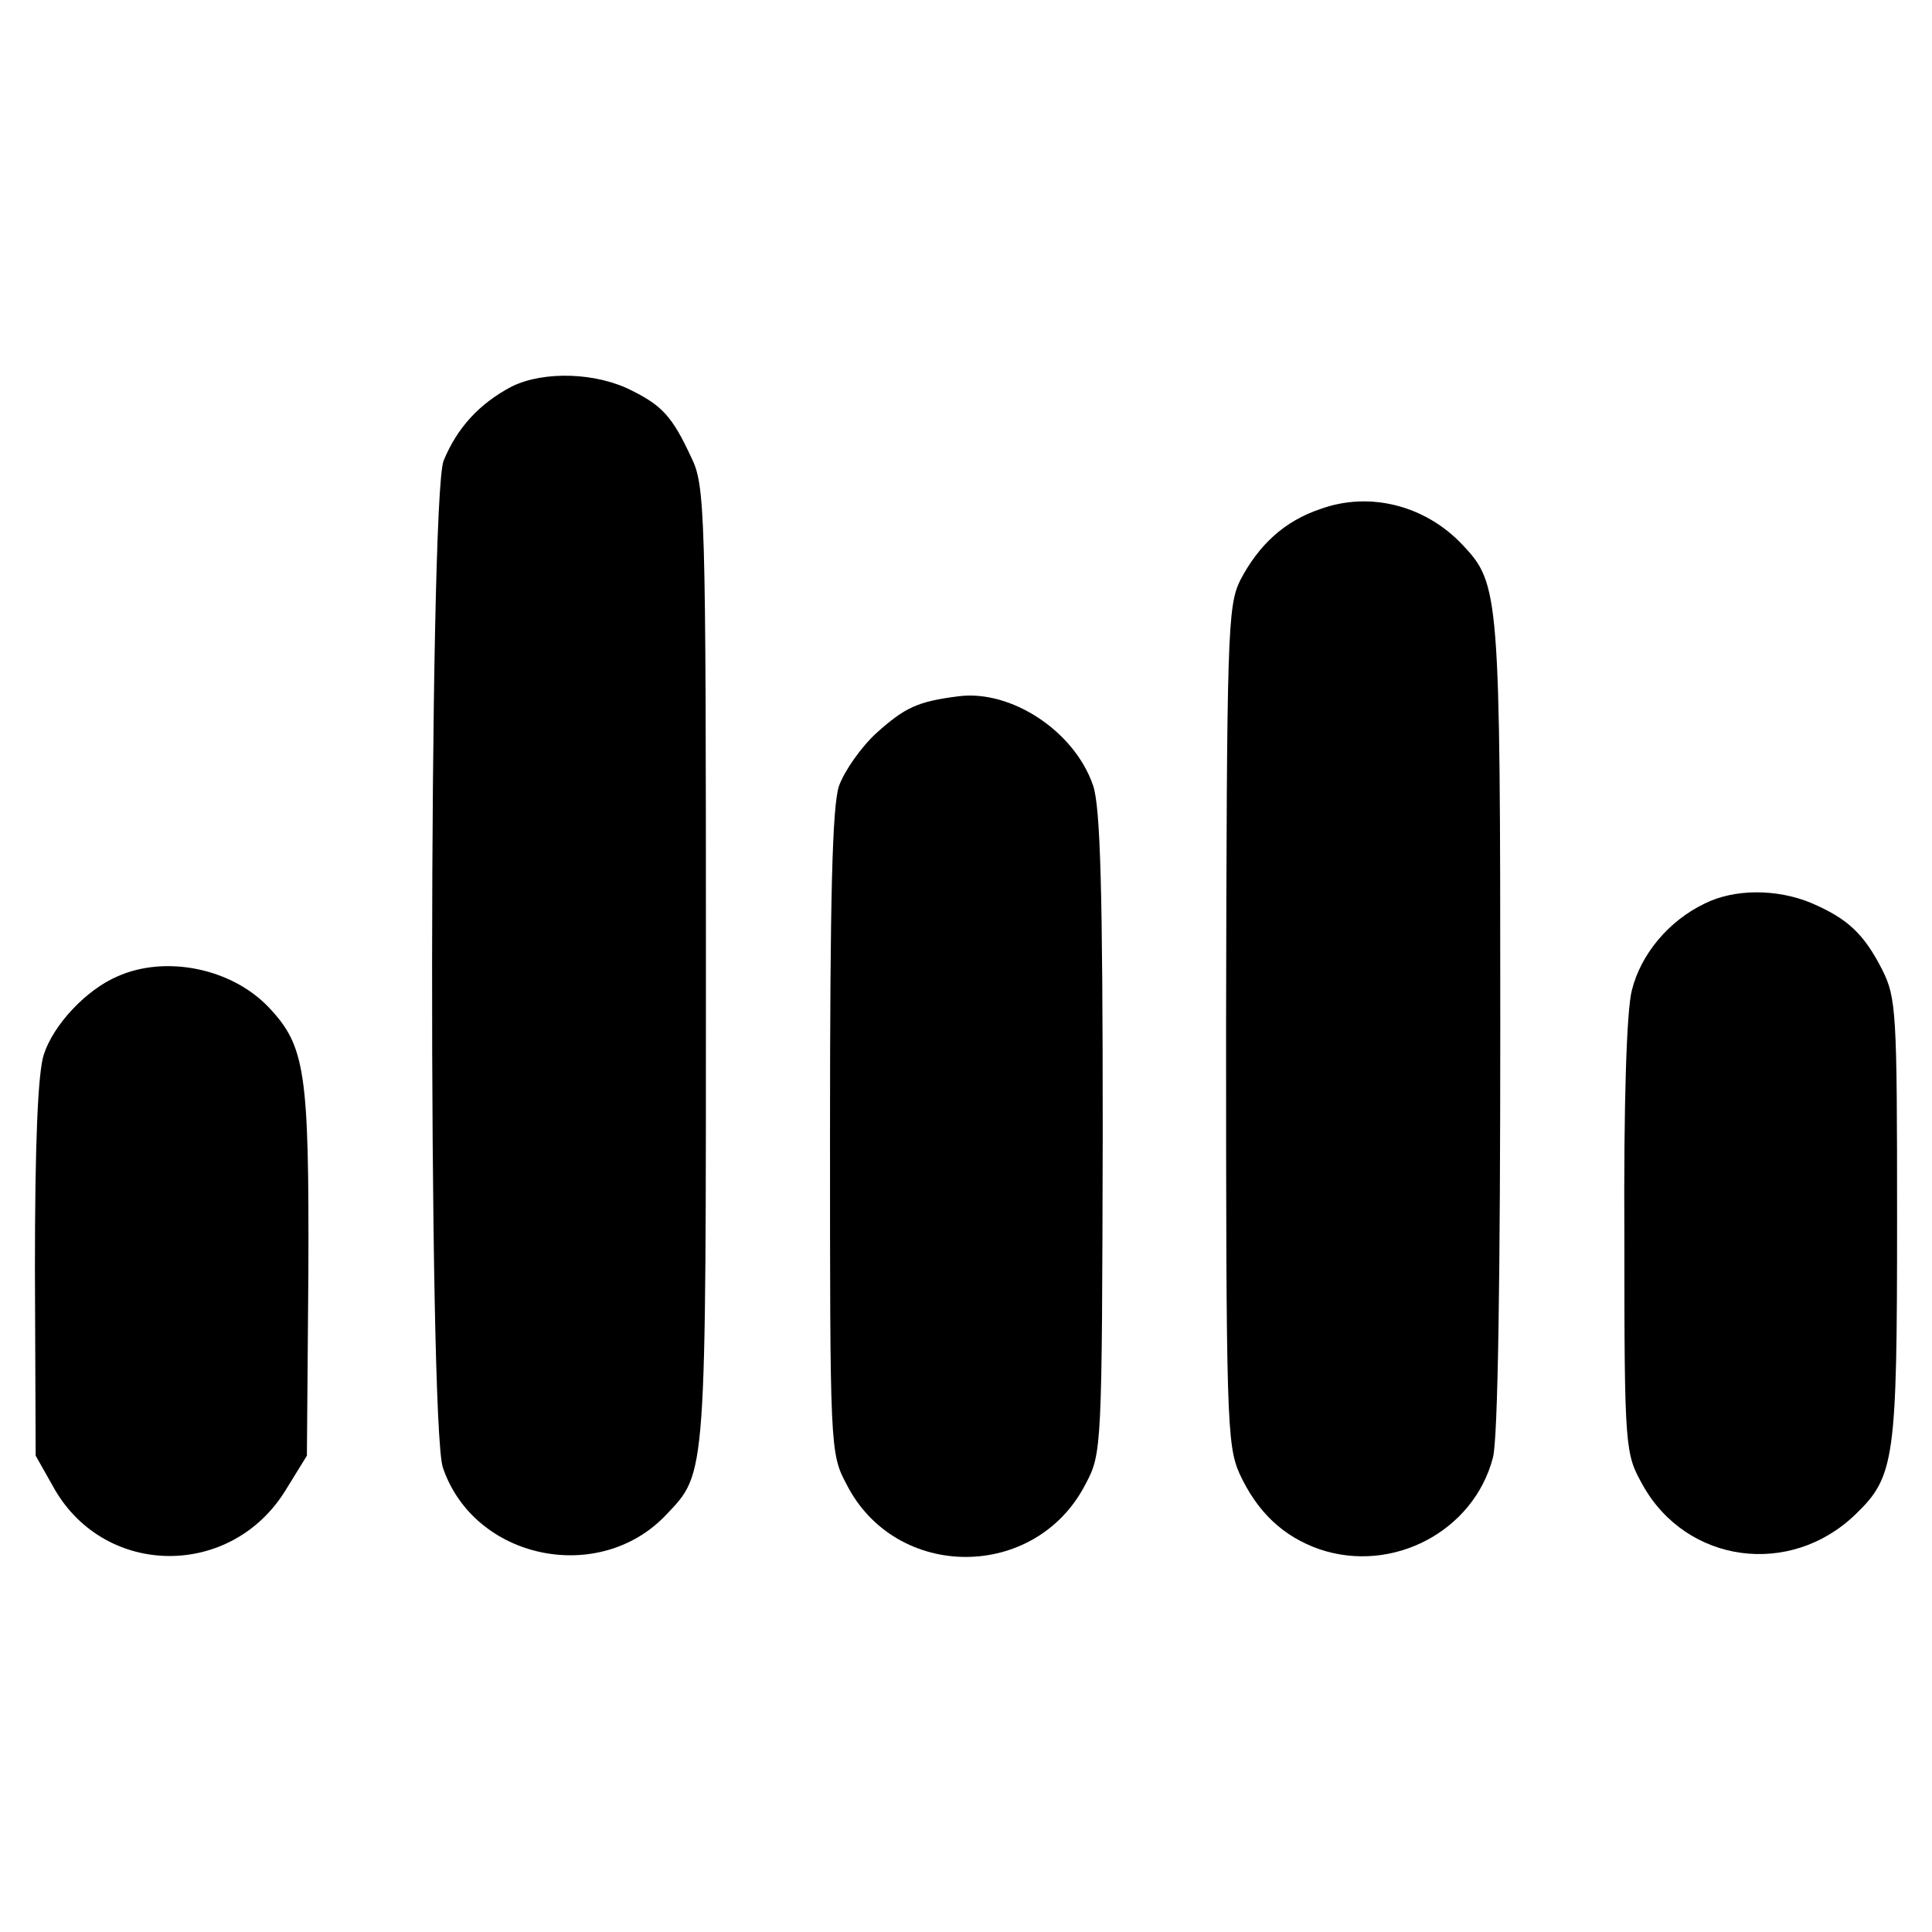
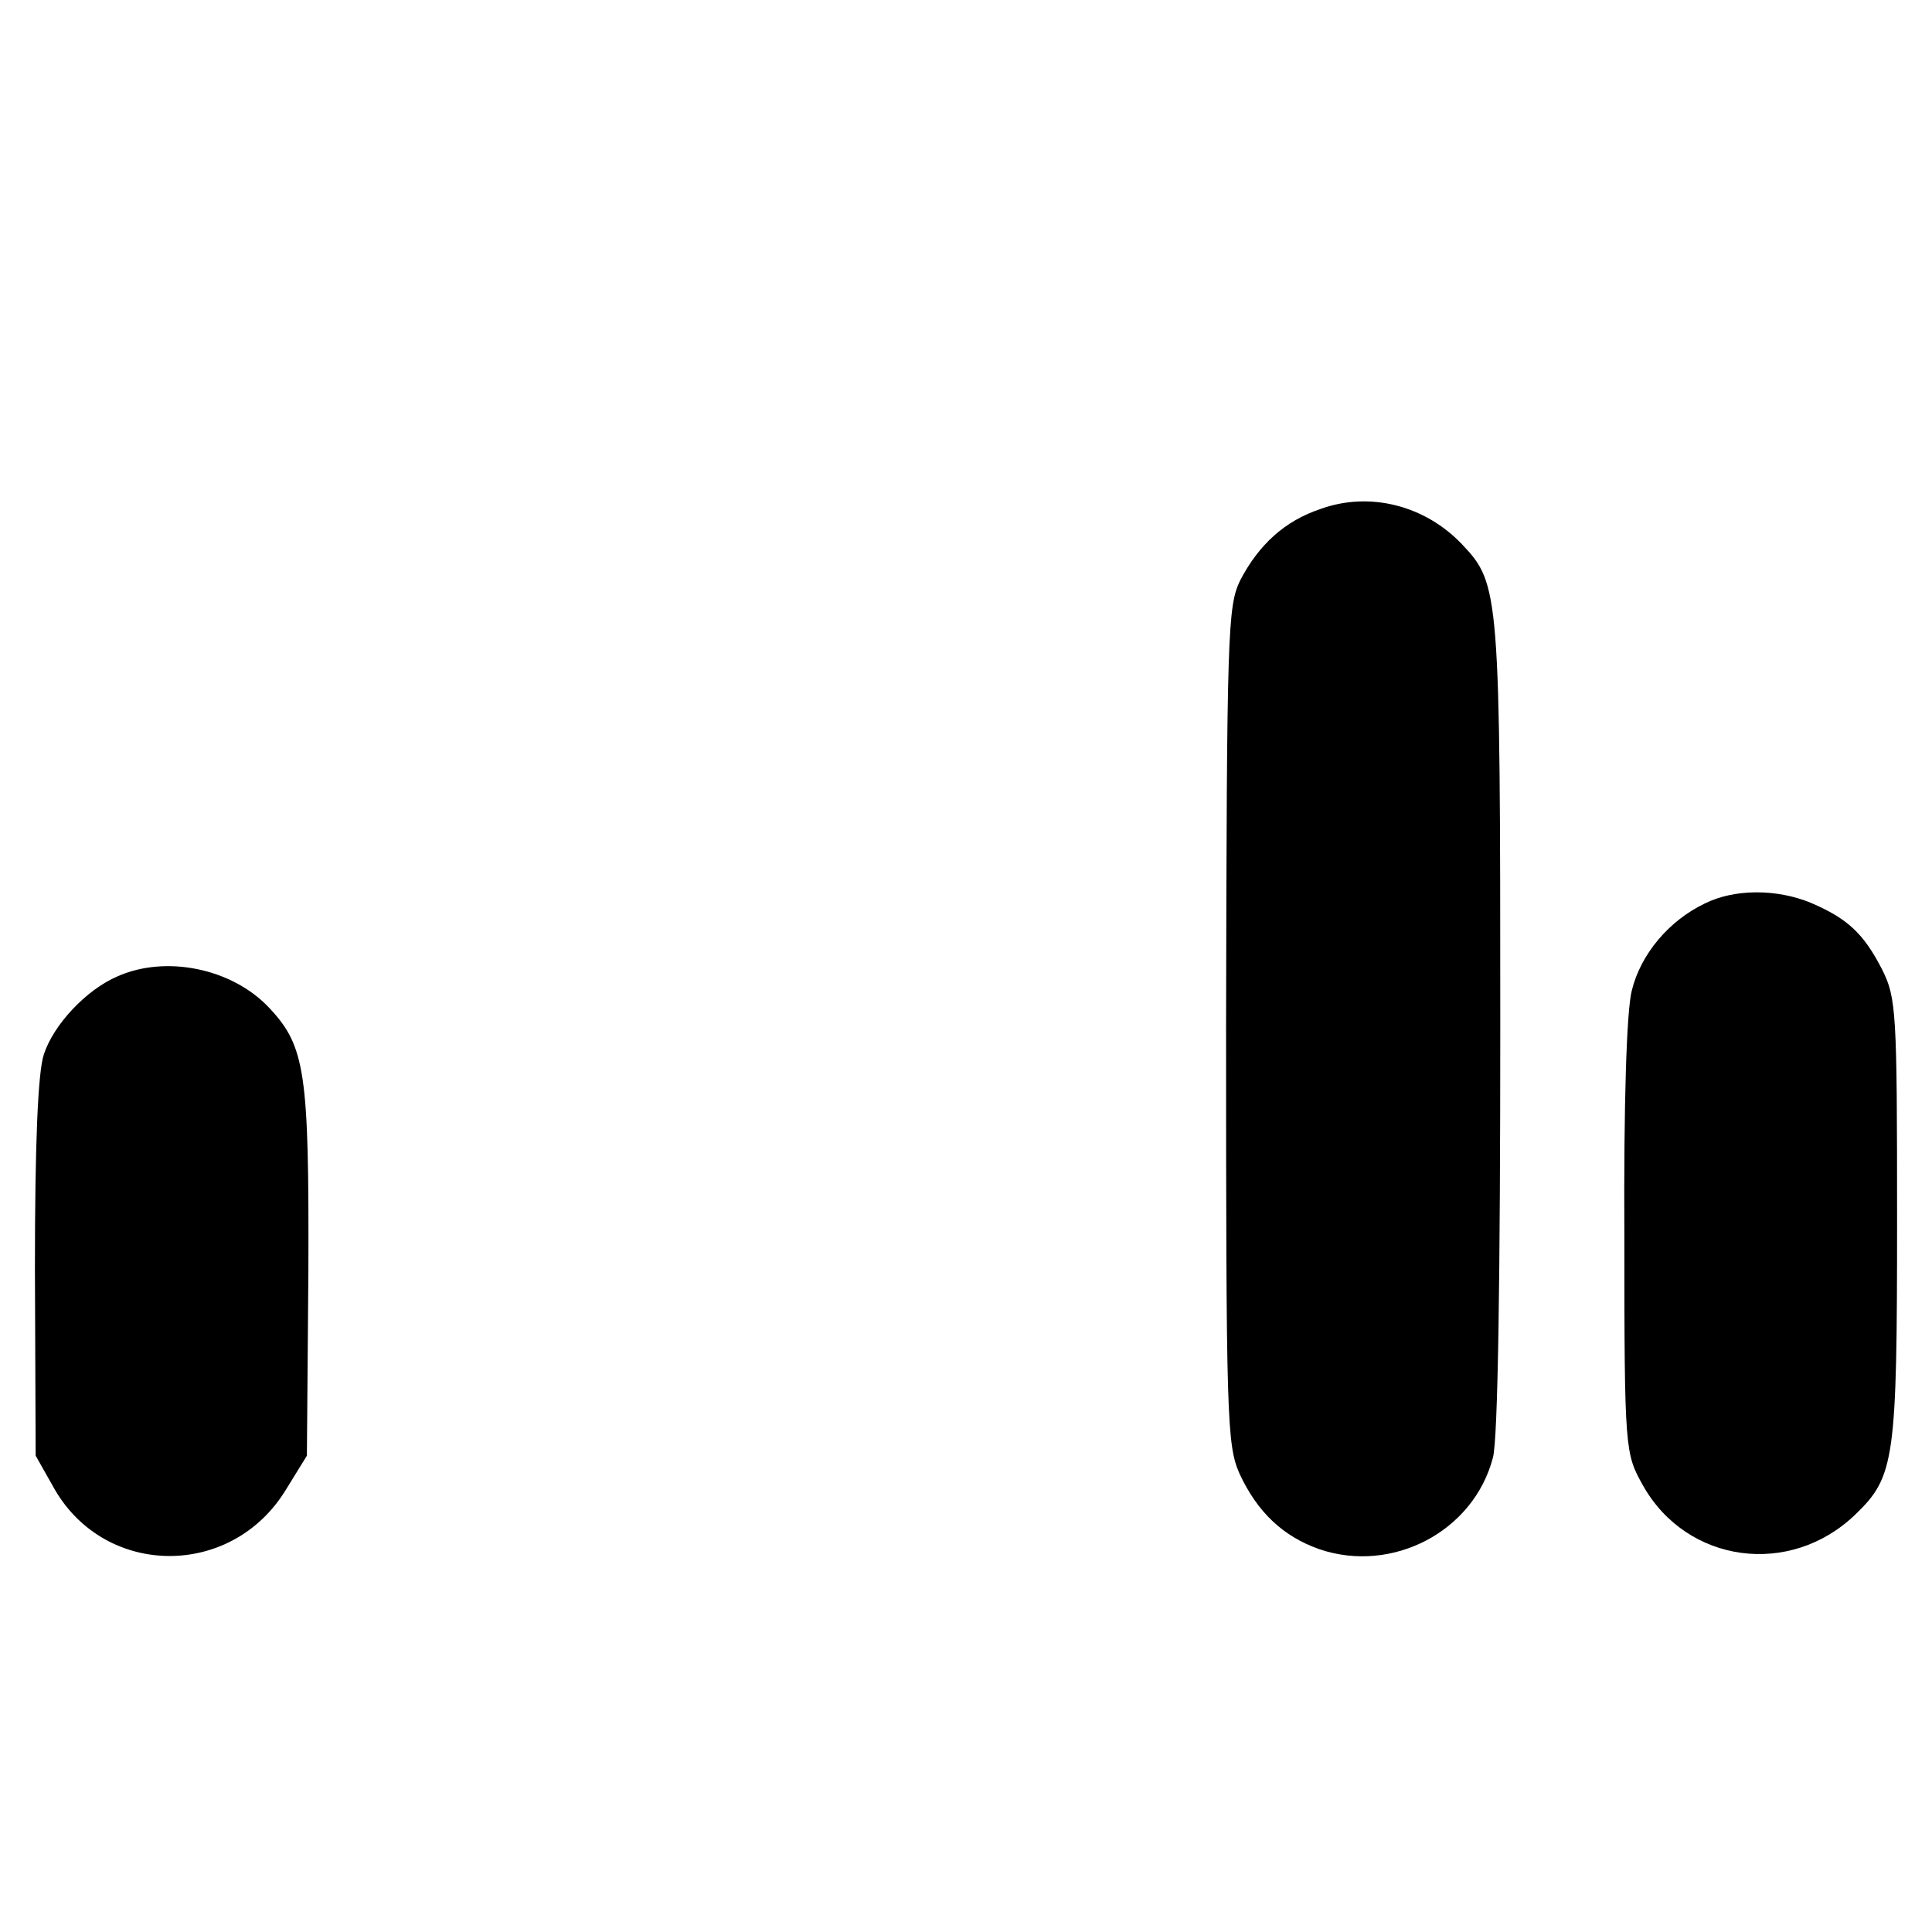
<svg xmlns="http://www.w3.org/2000/svg" version="1.0" width="260pt" height="260pt" viewBox="0 0 260 260" preserveAspectRatio="xMidYMid meet">
  <g transform="translate(0,260) scale(0.1,-0.1)" fill="#000000" stroke="none">
-     <path d="M689 2080 c-44 -23 -74 -56 -92 -100 -20 -49 -21 -1297 -1 -1355 42 -124 211 -159 301 -63 54 57 53 46 53 740 0 614 -1 645 -20 683 -25 54 -39 69 -79 89 -48 25 -119 27 -162 6z" />
    <path d="M1777 1915 c-48 -16 -83 -48 -108 -96 -17 -35 -18 -70 -19 -599 0 -529 1 -564 18 -603 24 -52 59 -85 108 -102 98 -33 207 24 233 123 7 23 10 249 10 582 0 583 -1 594 -51 647 -50 53 -125 72 -191 48z" />
-     <path d="M1290 1663 c-55 -7 -72 -15 -110 -49 -21 -19 -44 -52 -51 -72 -9 -27 -12 -152 -12 -467 0 -422 0 -431 22 -472 66 -131 255 -131 322 0 22 41 22 49 23 472 0 323 -3 439 -13 468 -25 73 -110 129 -181 120z" />
    <path d="M2294 1384 c-48 -23 -86 -68 -98 -117 -7 -27 -11 -152 -10 -333 0 -287 1 -290 25 -333 59 -105 198 -124 286 -39 53 51 56 74 56 398 0 278 -1 297 -20 335 -25 49 -47 69 -96 90 -46 19 -103 19 -143 -1z" />
    <path d="M158 1286 c-42 -18 -86 -65 -99 -105 -8 -24 -12 -120 -12 -288 l1 -252 26 -46 c69 -118 237 -119 310 -1 l29 47 2 247 c1 269 -4 304 -53 356 -50 53 -139 71 -204 42z" />
  </g>
</svg>